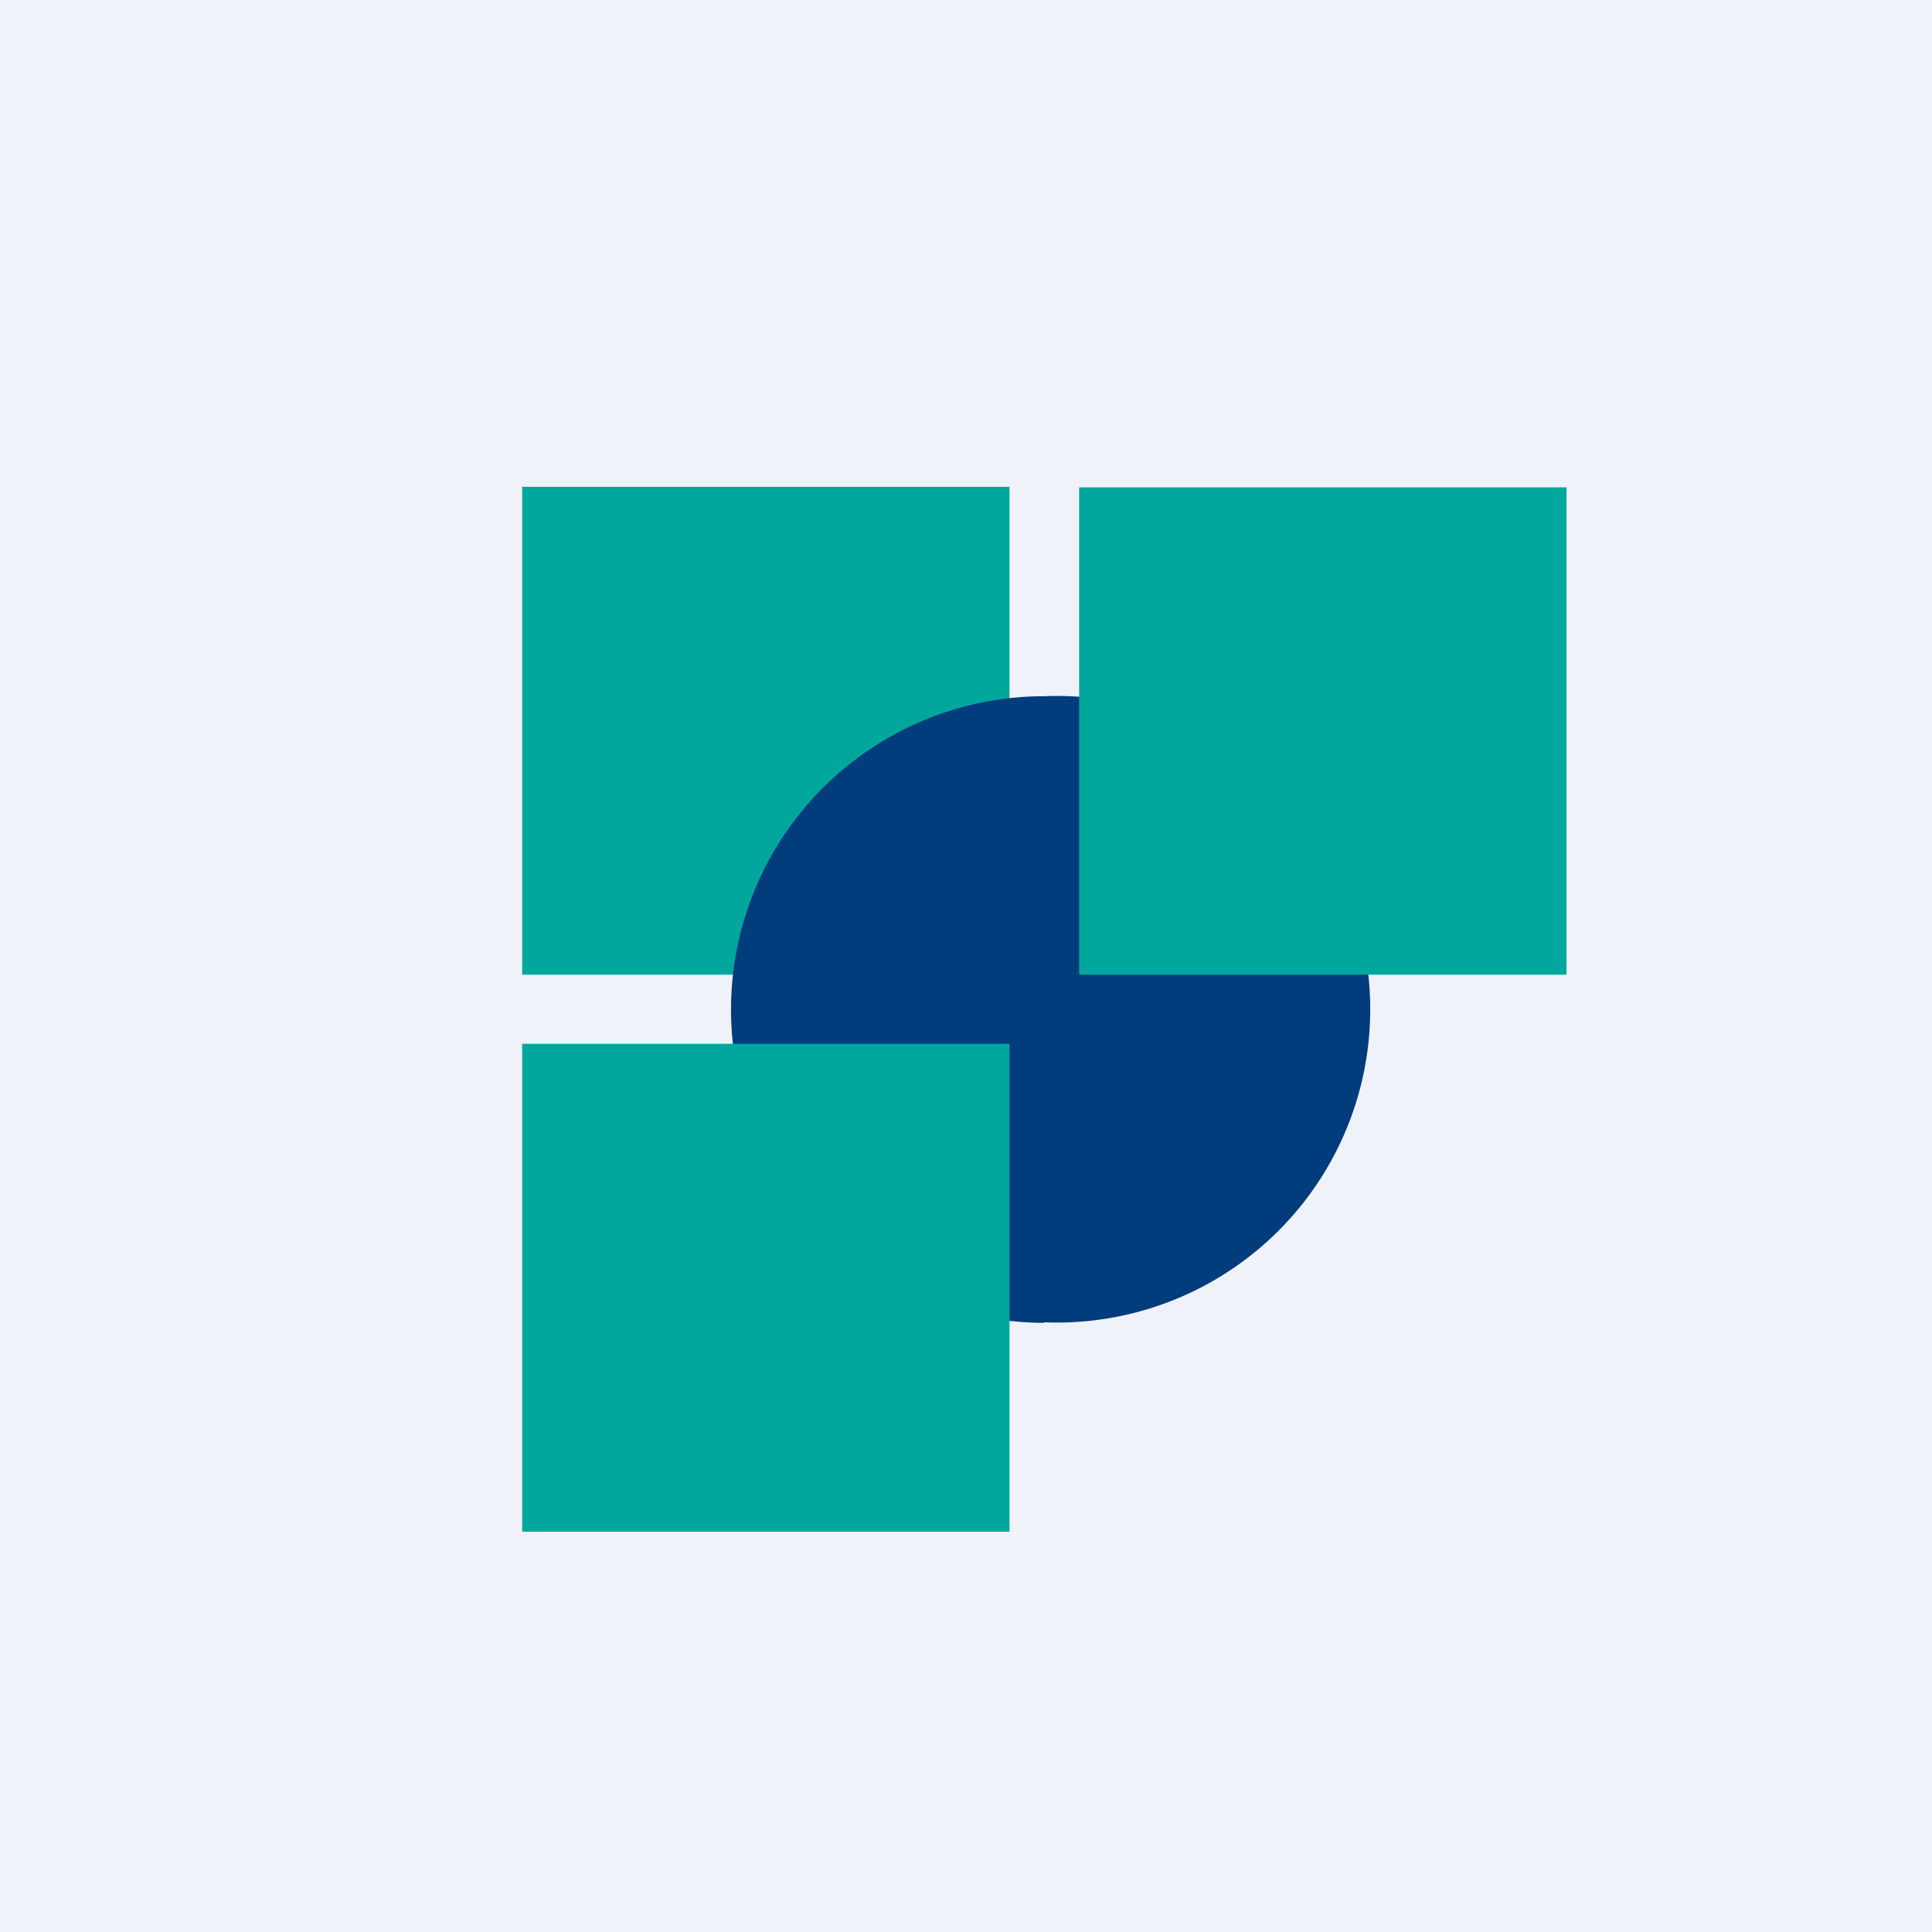
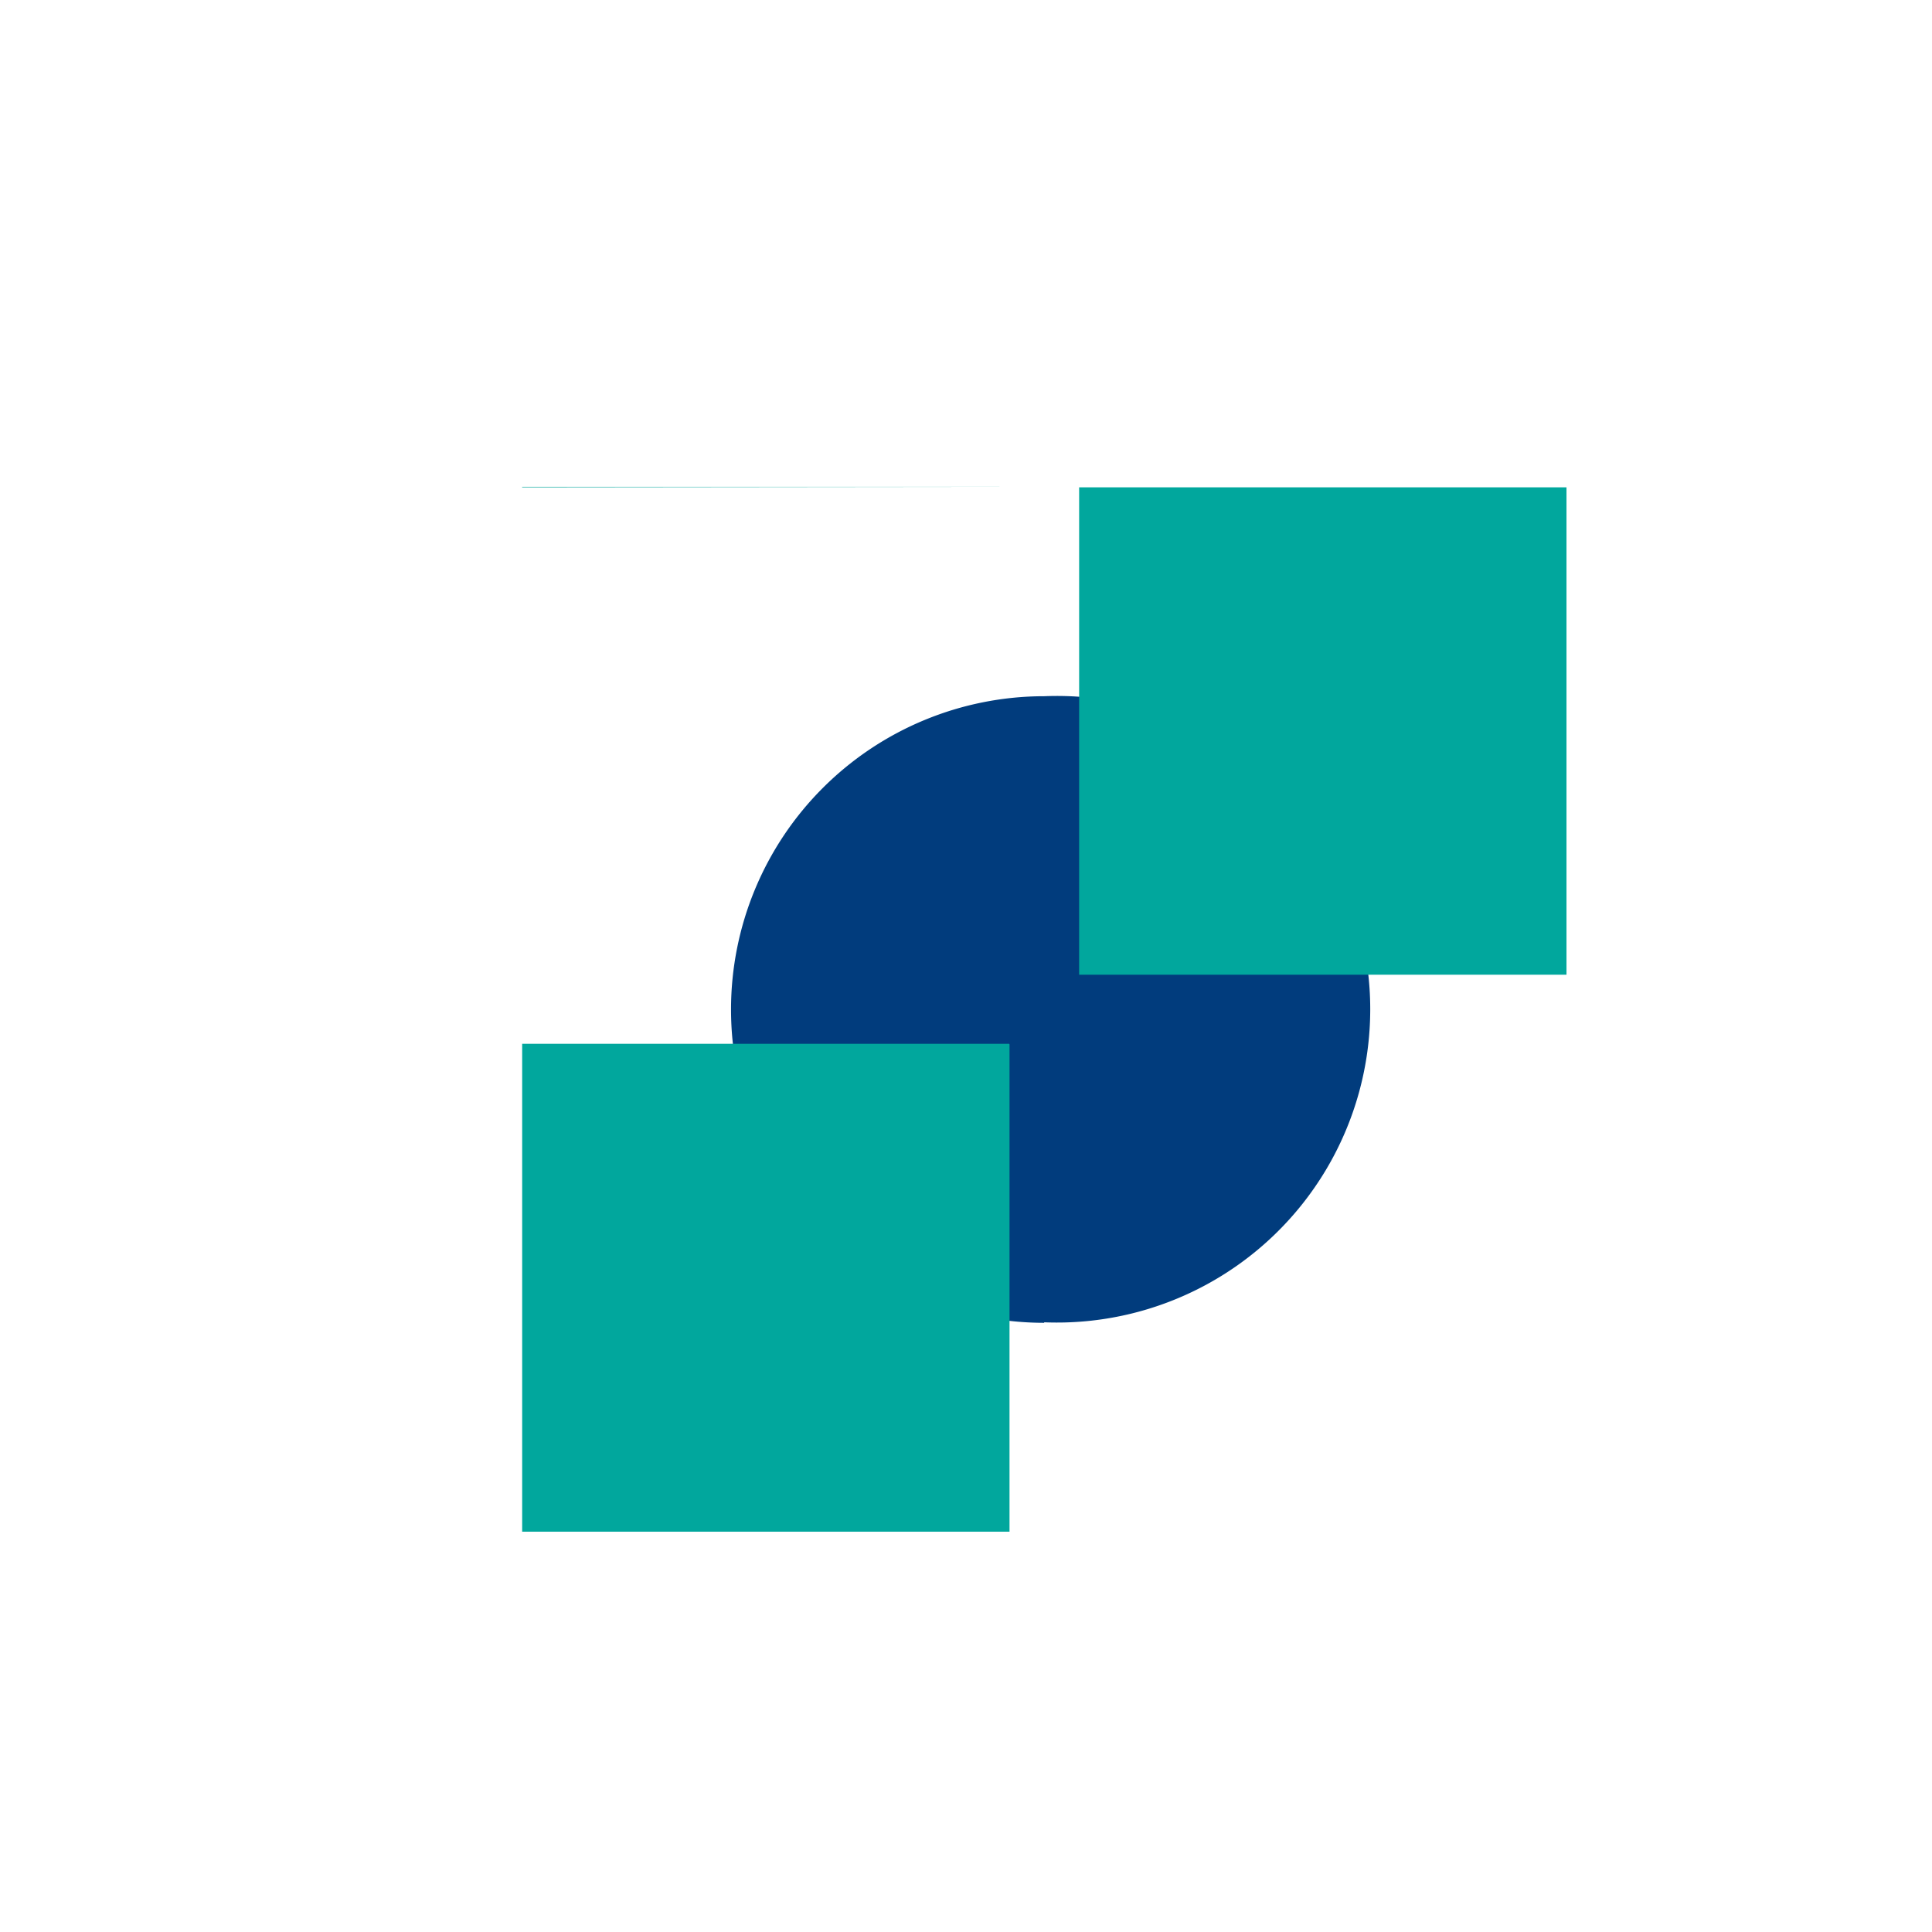
<svg xmlns="http://www.w3.org/2000/svg" viewBox="0 0 55.5 55.5">
-   <path d="M 0,0 H 55.5 V 55.5 H 0 Z" fill="rgb(239, 242, 248)" />
-   <path d="M 28.99,13.985 H 15 V 28 H 29 V 14 Z" fill="rgb(1, 167, 157)" />
+   <path d="M 28.99,13.985 H 15 V 28 V 14 Z" fill="rgb(1, 167, 157)" />
  <path d="M 29.99,37.985 A 9,9 0 1,0 30,20 A 9,9 0 0,0 30,38 Z" fill="rgb(1, 60, 125)" />
  <path d="M 28.99,29.985 H 15 V 44 H 29 V 30 Z M 45,14 H 31 V 28 H 45 V 14 Z" fill="rgb(1, 167, 157)" />
</svg>